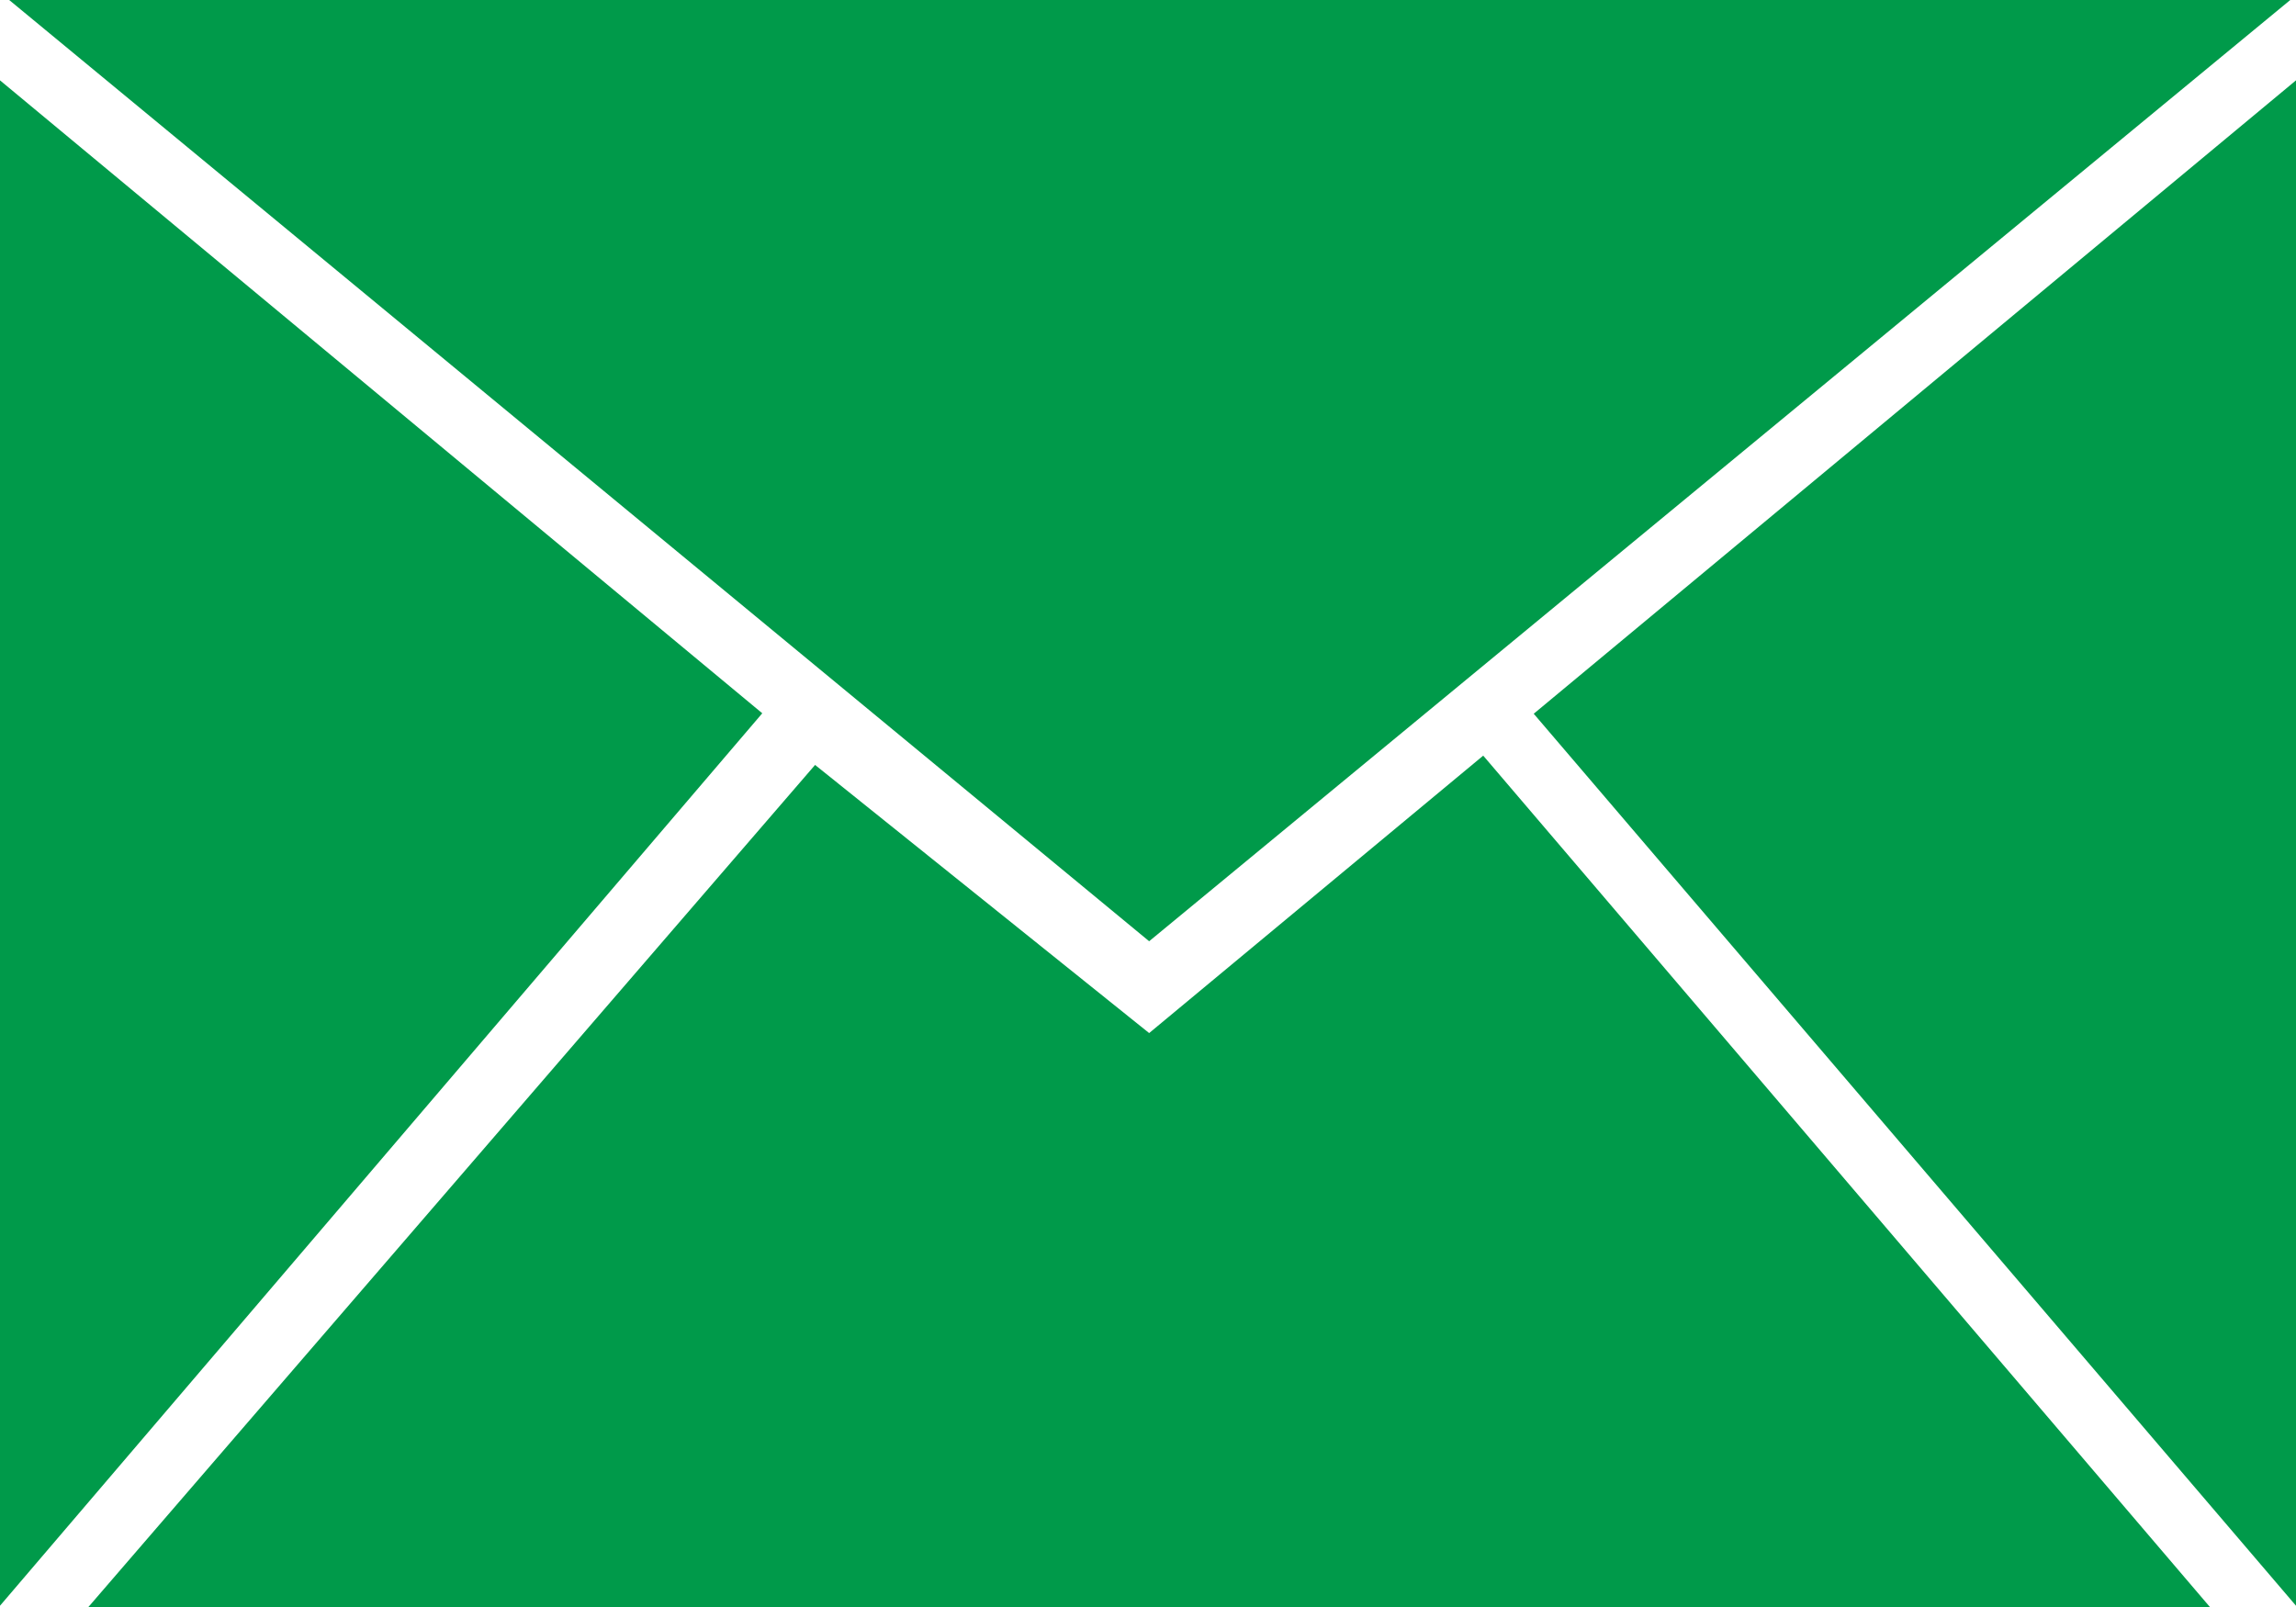
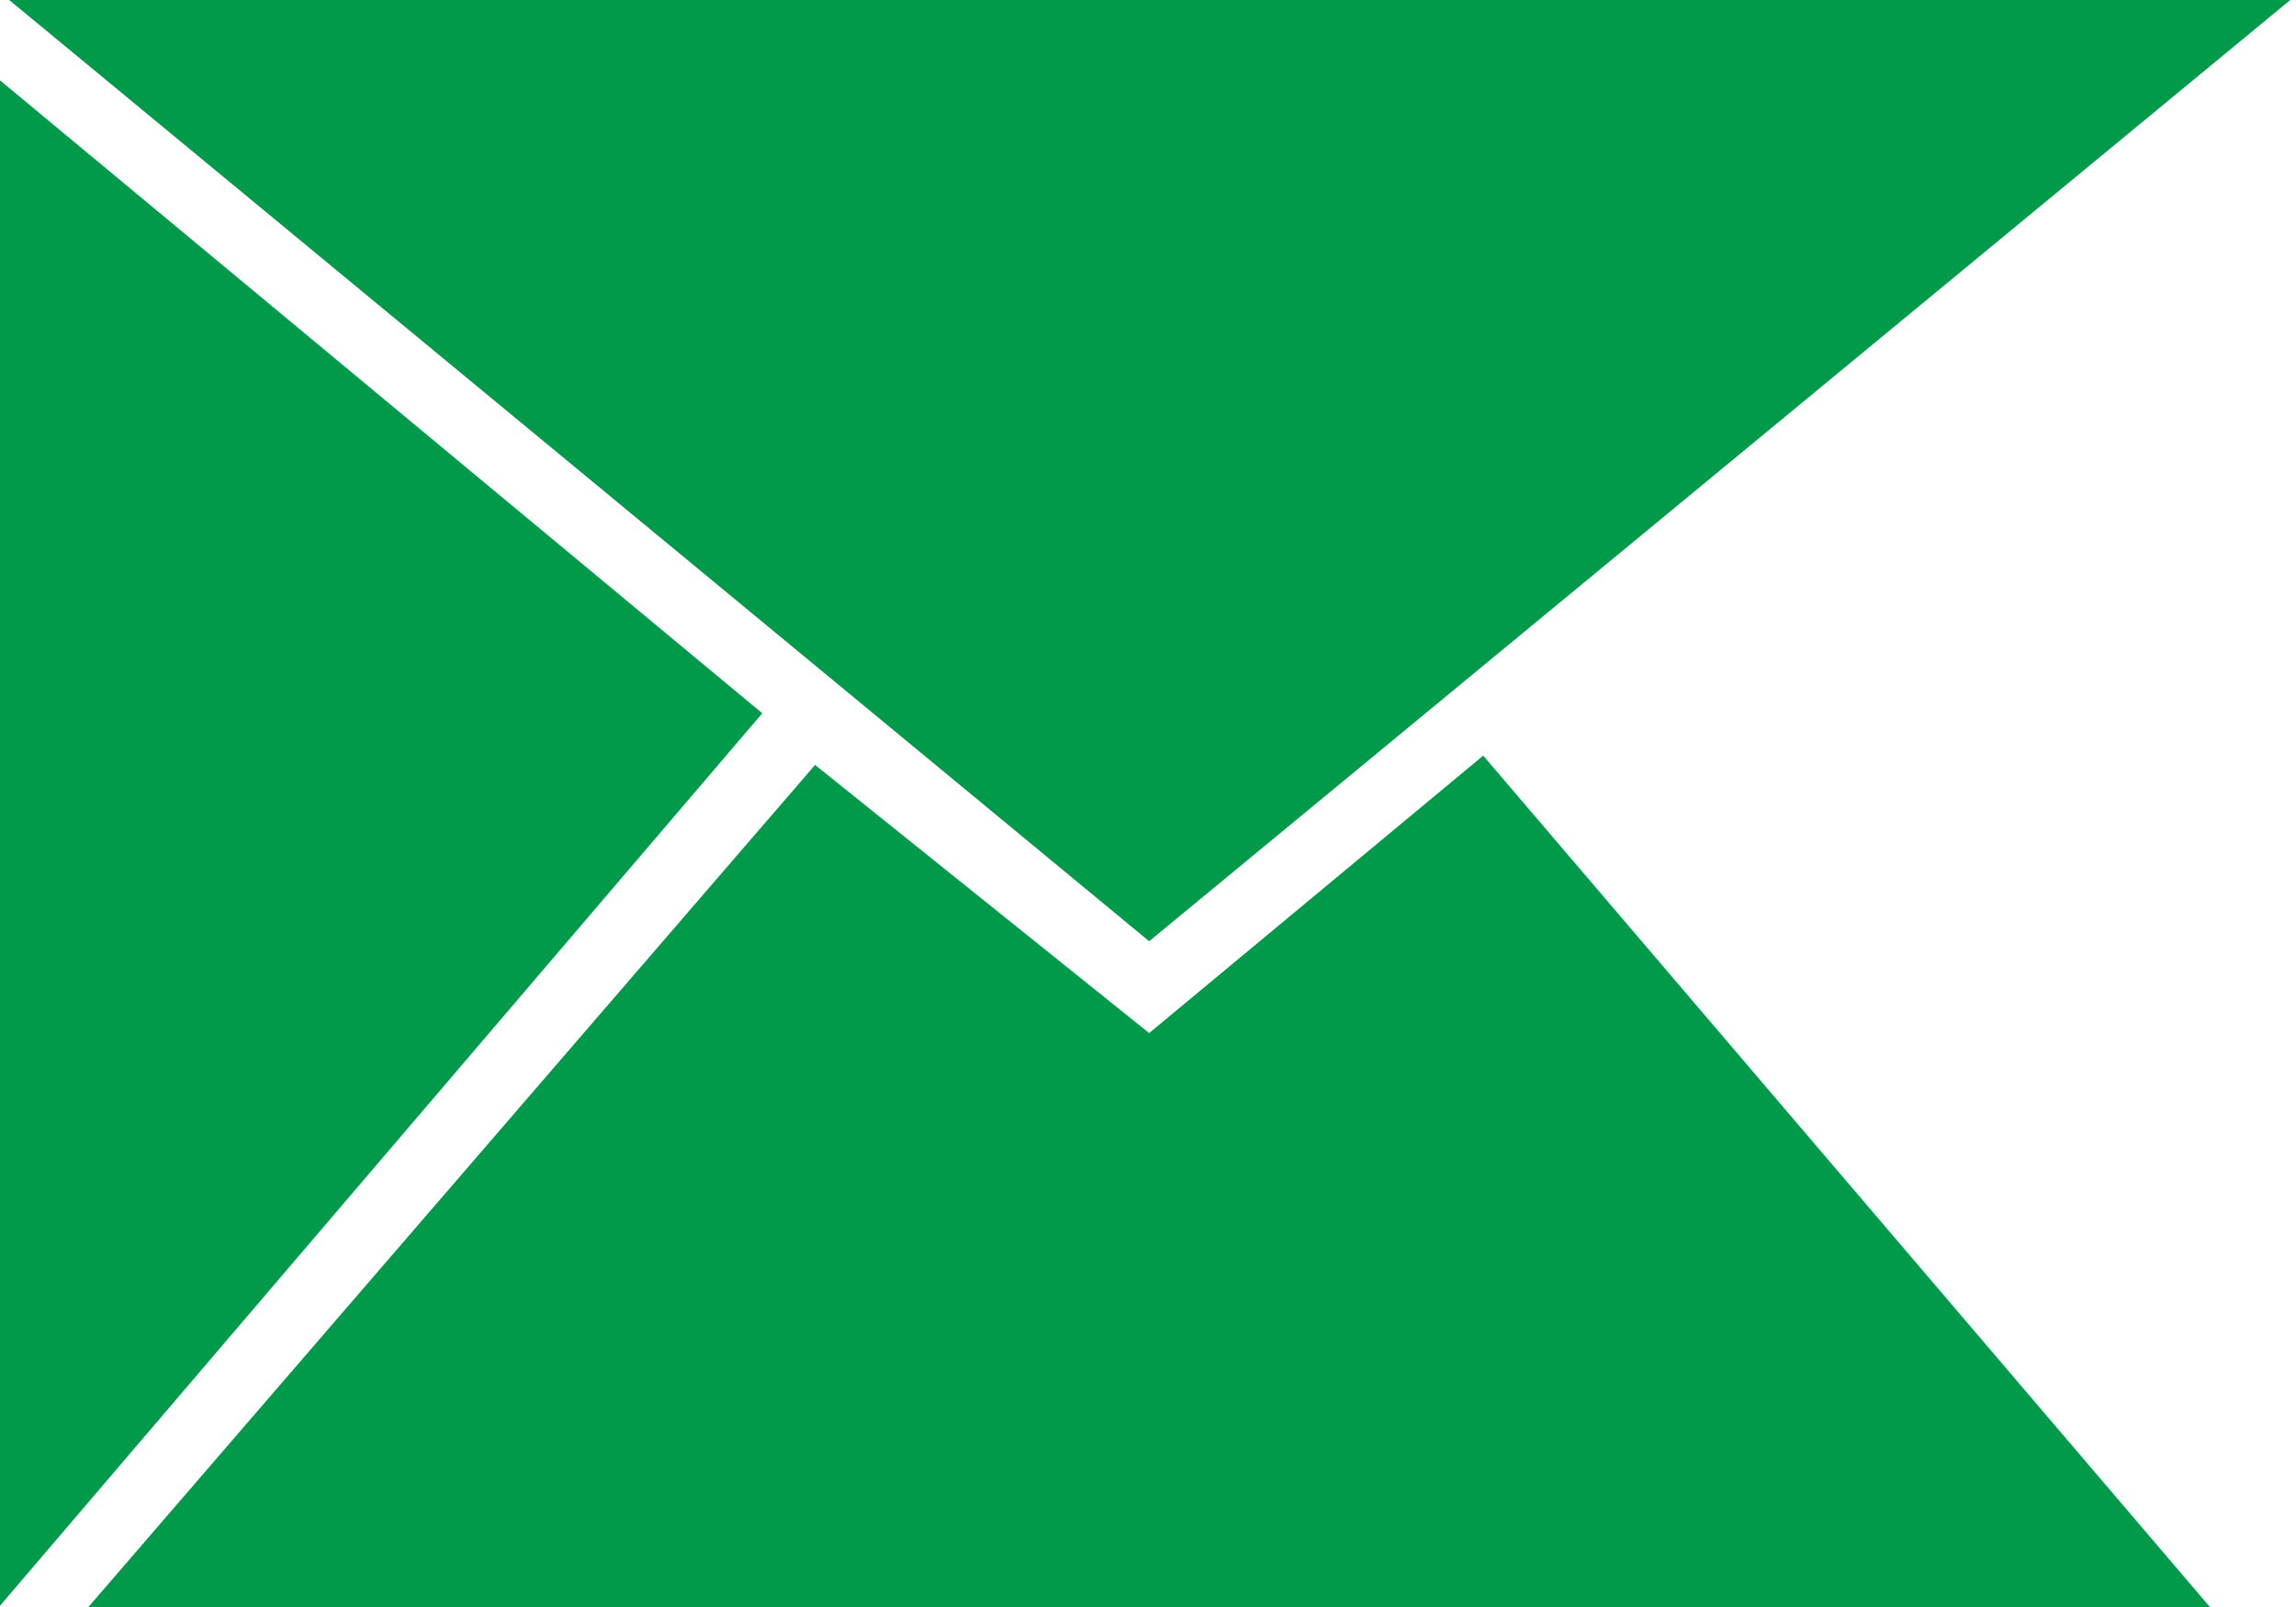
<svg xmlns="http://www.w3.org/2000/svg" id="icon-mail.svg" width="20" height="14" viewBox="0 0 20 14">
  <defs>
    <style>
      .cls-1 {
        fill: #009a4a;
        fill-rule: evenodd;
      }
    </style>
  </defs>
-   <path id="email" class="cls-1" d="M1167.36,29.218L1174,23.7V36.989ZM1154.08,23h19.87l-9.94,8.2Zm9.93,9,2.91-2.417L1173.25,37h-18.48l6.33-7.336Zm-3.37-2.786L1154,23.7V36.989Z" transform="translate(-1154 -23)" />
+   <path id="email" class="cls-1" d="M1167.36,29.218L1174,23.7ZM1154.08,23h19.87l-9.94,8.2Zm9.93,9,2.91-2.417L1173.25,37h-18.48l6.33-7.336Zm-3.37-2.786L1154,23.7V36.989Z" transform="translate(-1154 -23)" />
</svg>